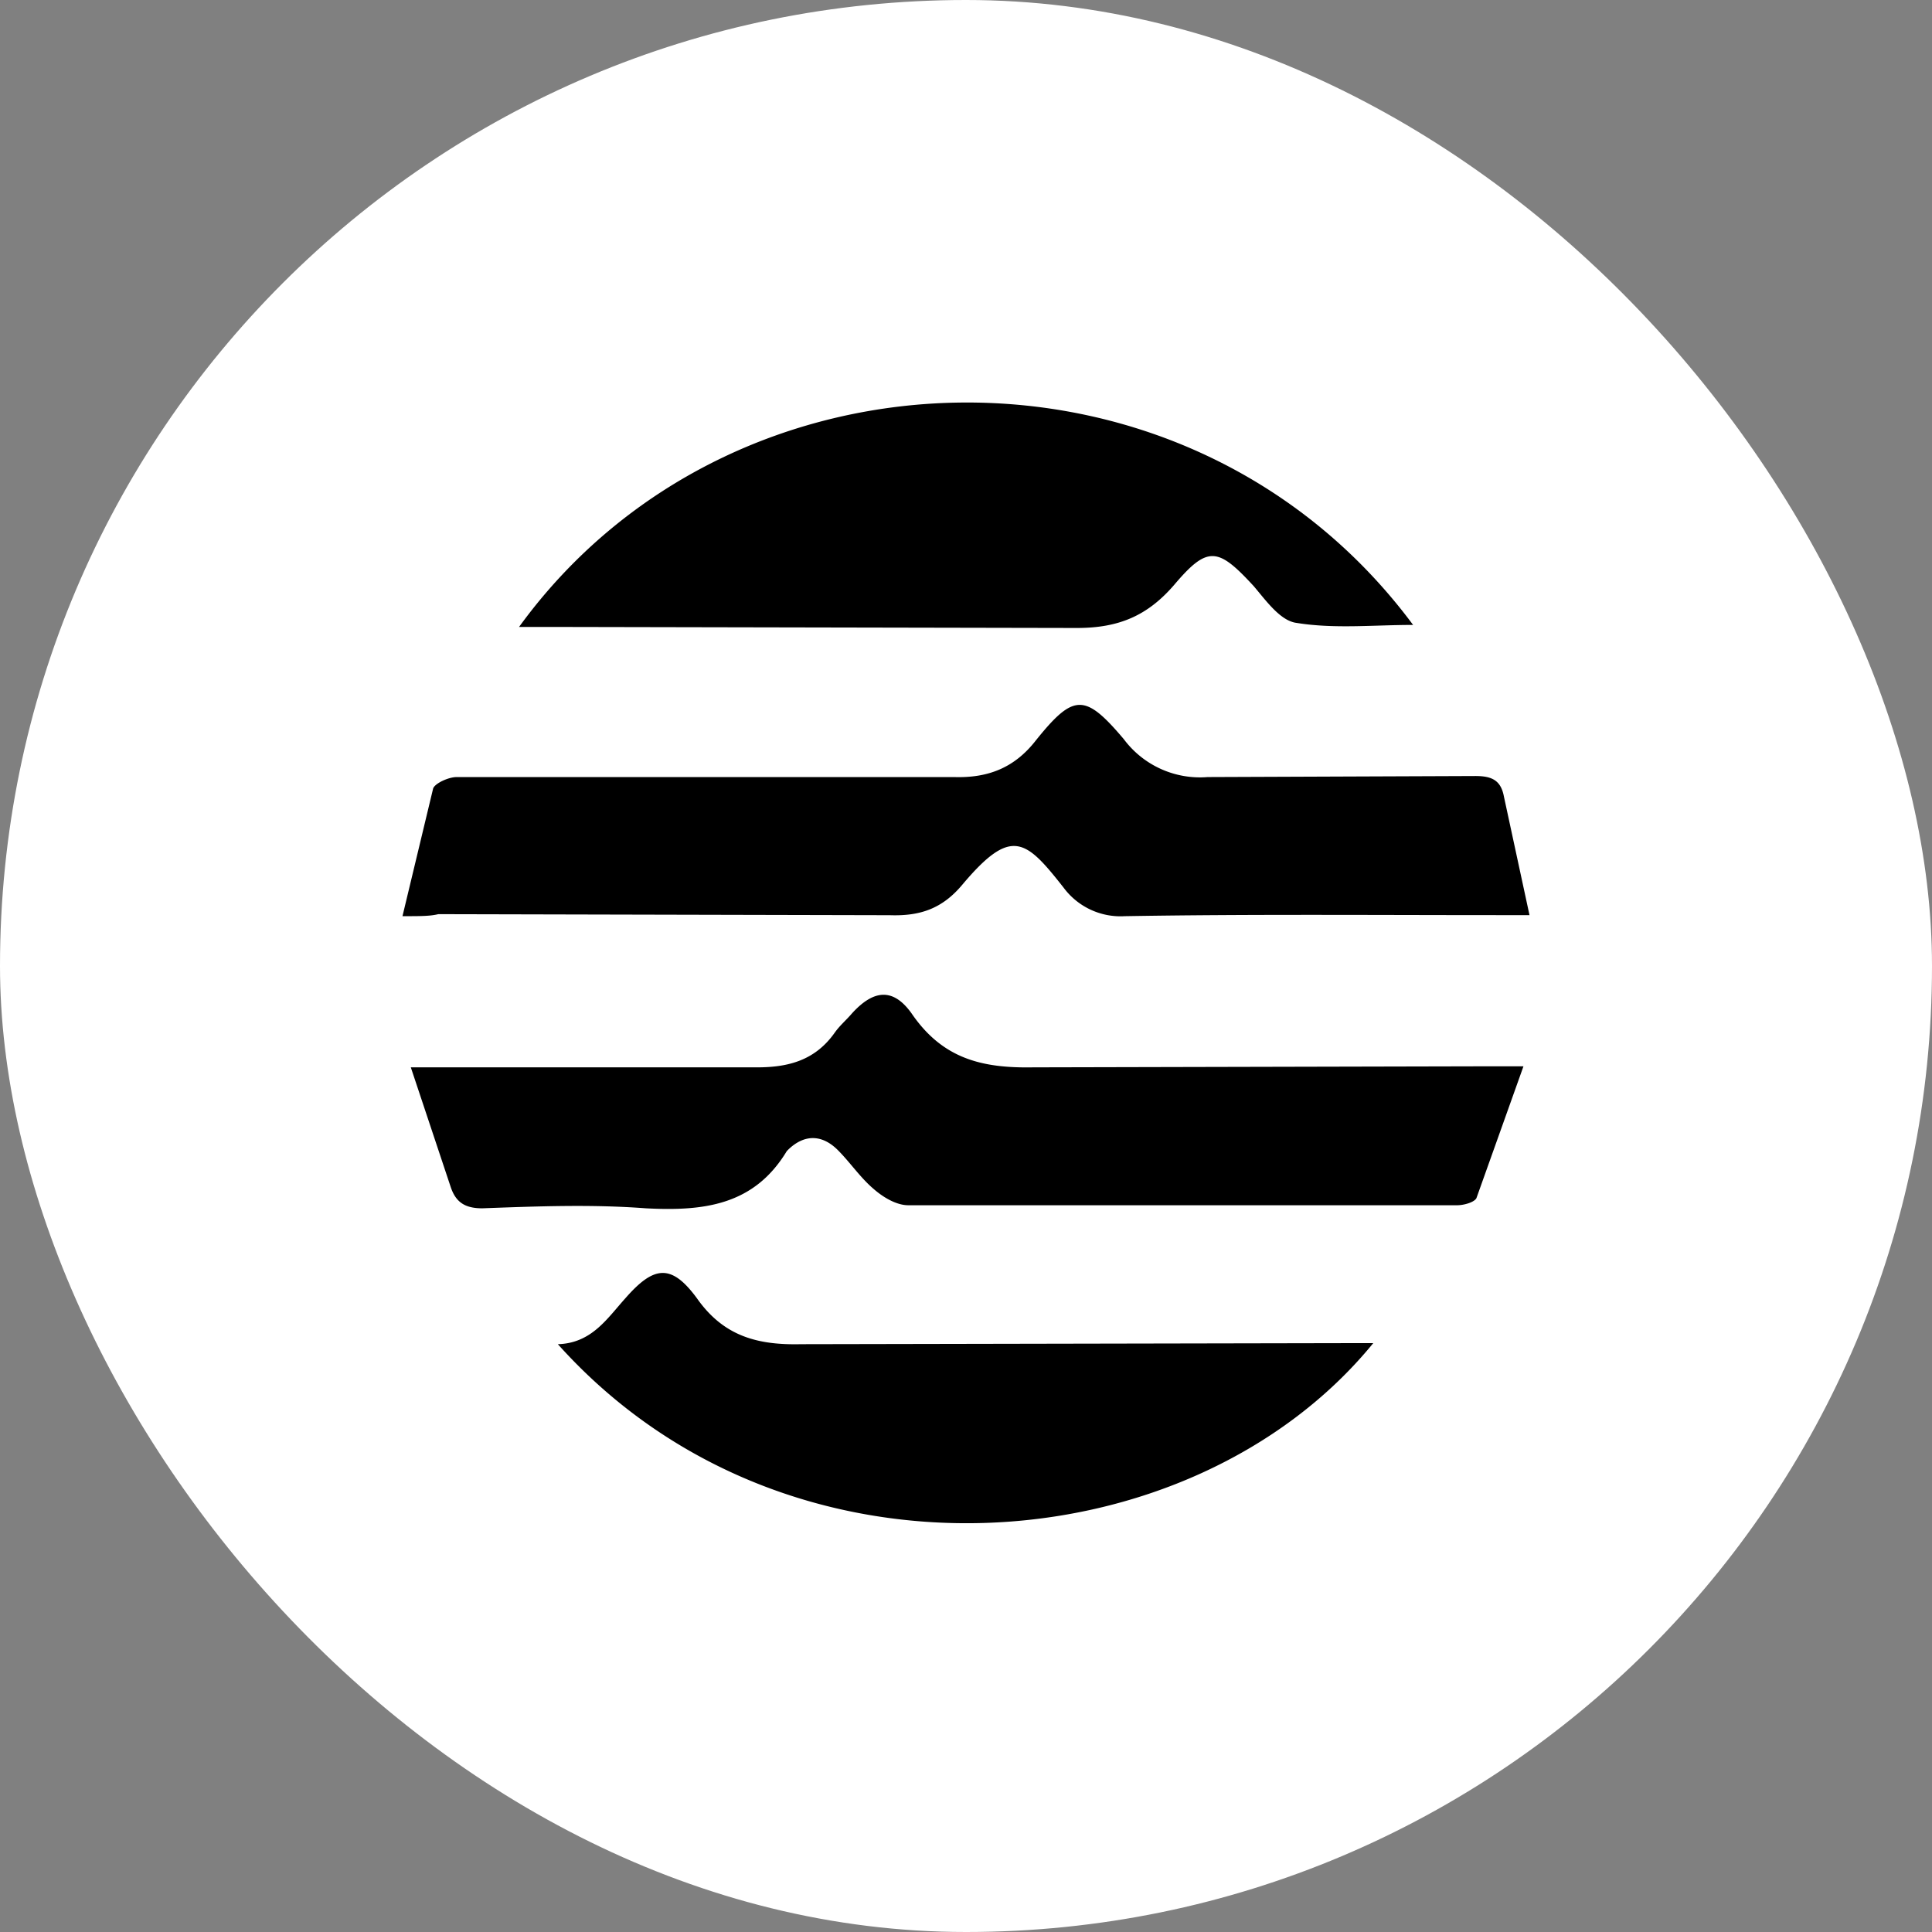
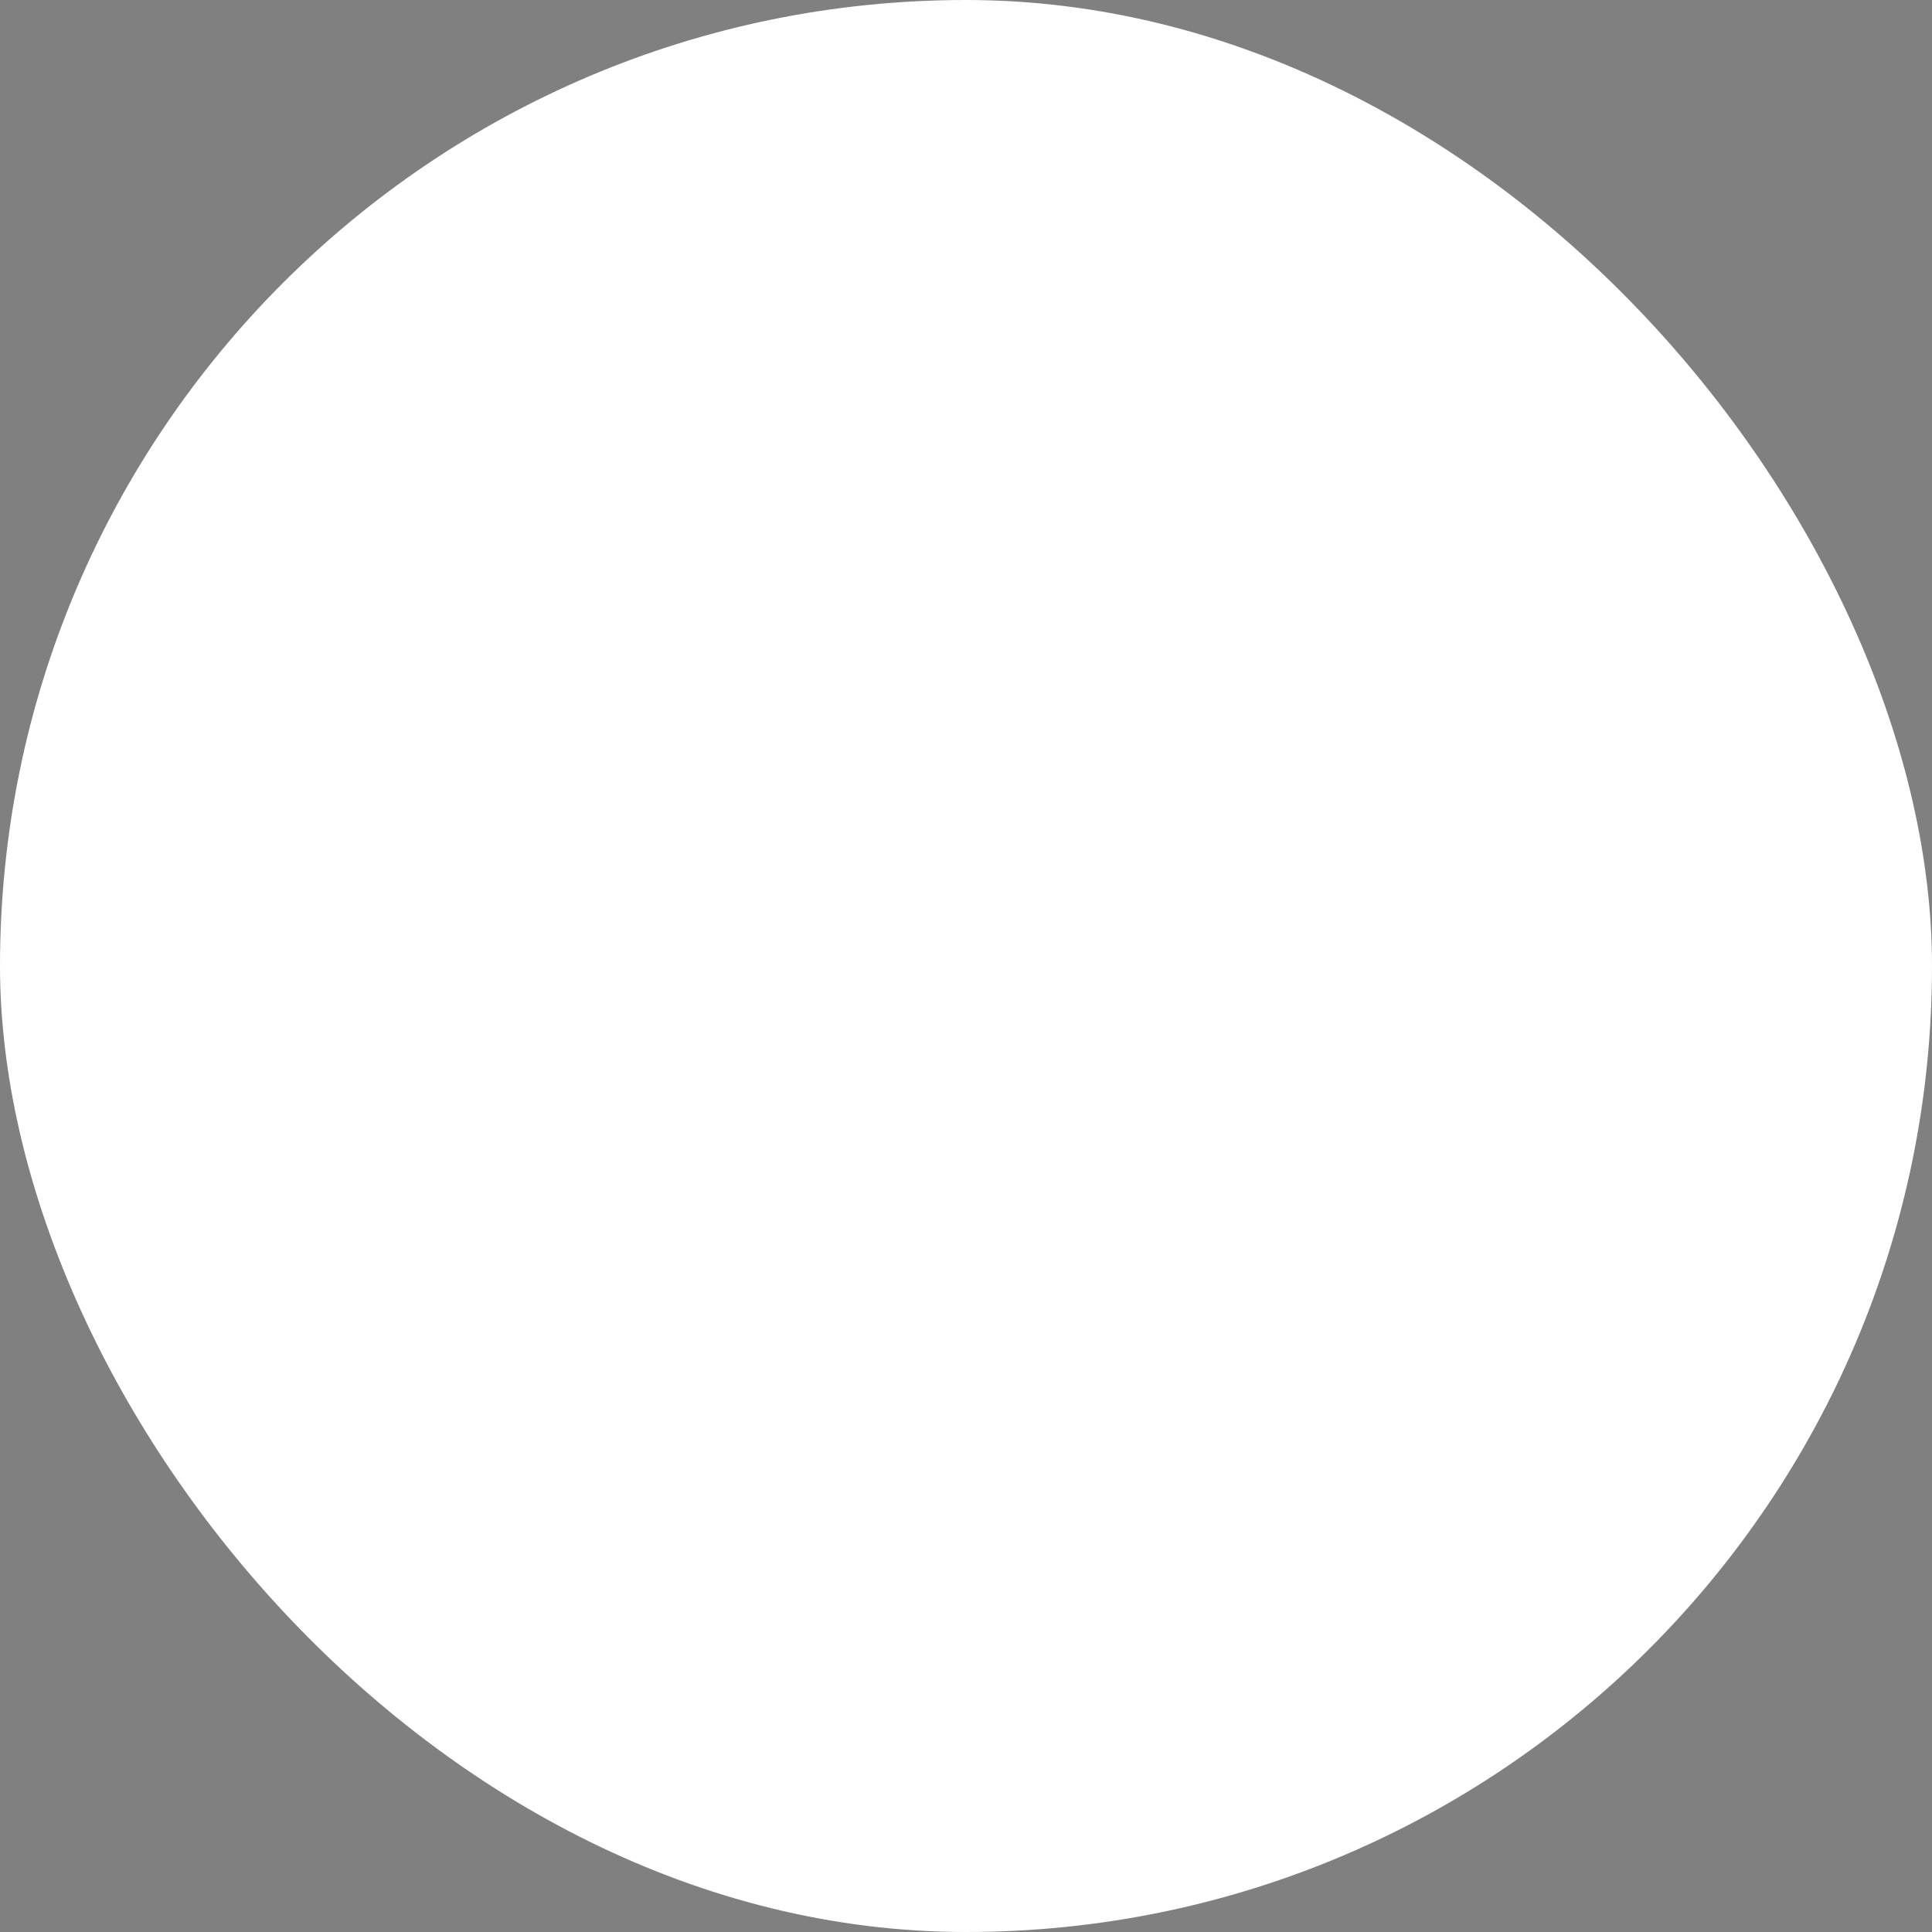
<svg xmlns="http://www.w3.org/2000/svg" width="24" height="24" fill="none">
  <rect width="100%" height="100%" fill="#808080" stroke="none" />
  <rect width="24" height="24" rx="12" fill="#fff" />
  <mask id="A" maskUnits="userSpaceOnUse" x="4" y="4" width="16" height="16" mask-type="alpha">
    <path fill="#d9d9d9" d="M4 4h16v16H4z" />
  </mask>
  <g mask="url('#A')">
-     <path d="m5 11.38.381-1.587c.025-.063.19-.14.292-.14H11.854c.419.013.749-.114 1.015-.457.47-.584.609-.584 1.092-.013a1.18 1.18 0 0 0 1.041.47l3.325-.013c.203 0 .317.051.355.254L19 11.368h-.393c-1.549 0-3.084-.013-4.633.013a.88.88 0 0 1-.762-.355c-.47-.597-.647-.761-1.256-.038-.254.305-.533.393-.901.381l-5.61-.013c-.102.025-.216.025-.444.025zm.102 1.879h4.303c.393 0 .723-.089.965-.432.063-.089.14-.152.216-.241.267-.292.508-.317.736 0 .381.559.863.685 1.511.673l5.635-.013h.457l-.584 1.637c-.025.051-.152.089-.241.089h-6.816c-.152 0-.317-.102-.432-.203-.165-.14-.292-.33-.444-.482-.19-.19-.406-.203-.609-.013l-.025.025c-.406.673-1.028.749-1.752.711-.673-.051-1.345-.025-2.031 0-.216 0-.33-.076-.393-.267l-.495-1.485zm1.346-5.471c2.653-3.655 8.326-3.77 11.106-.025-.495 0-.977.051-1.447-.025-.203-.025-.381-.279-.533-.457-.444-.482-.571-.508-.99-.013-.33.381-.685.533-1.206.533l-6.524-.013h-.406zm.483 8.91c.419-.013.609-.317.838-.571.355-.406.571-.431.888 0 .33.47.749.584 1.295.571l6.752-.013h.355c-2.259 2.767-7.286 3.186-10.129.013z" fill="#000" />
-   </g>
+     </g>
</svg>